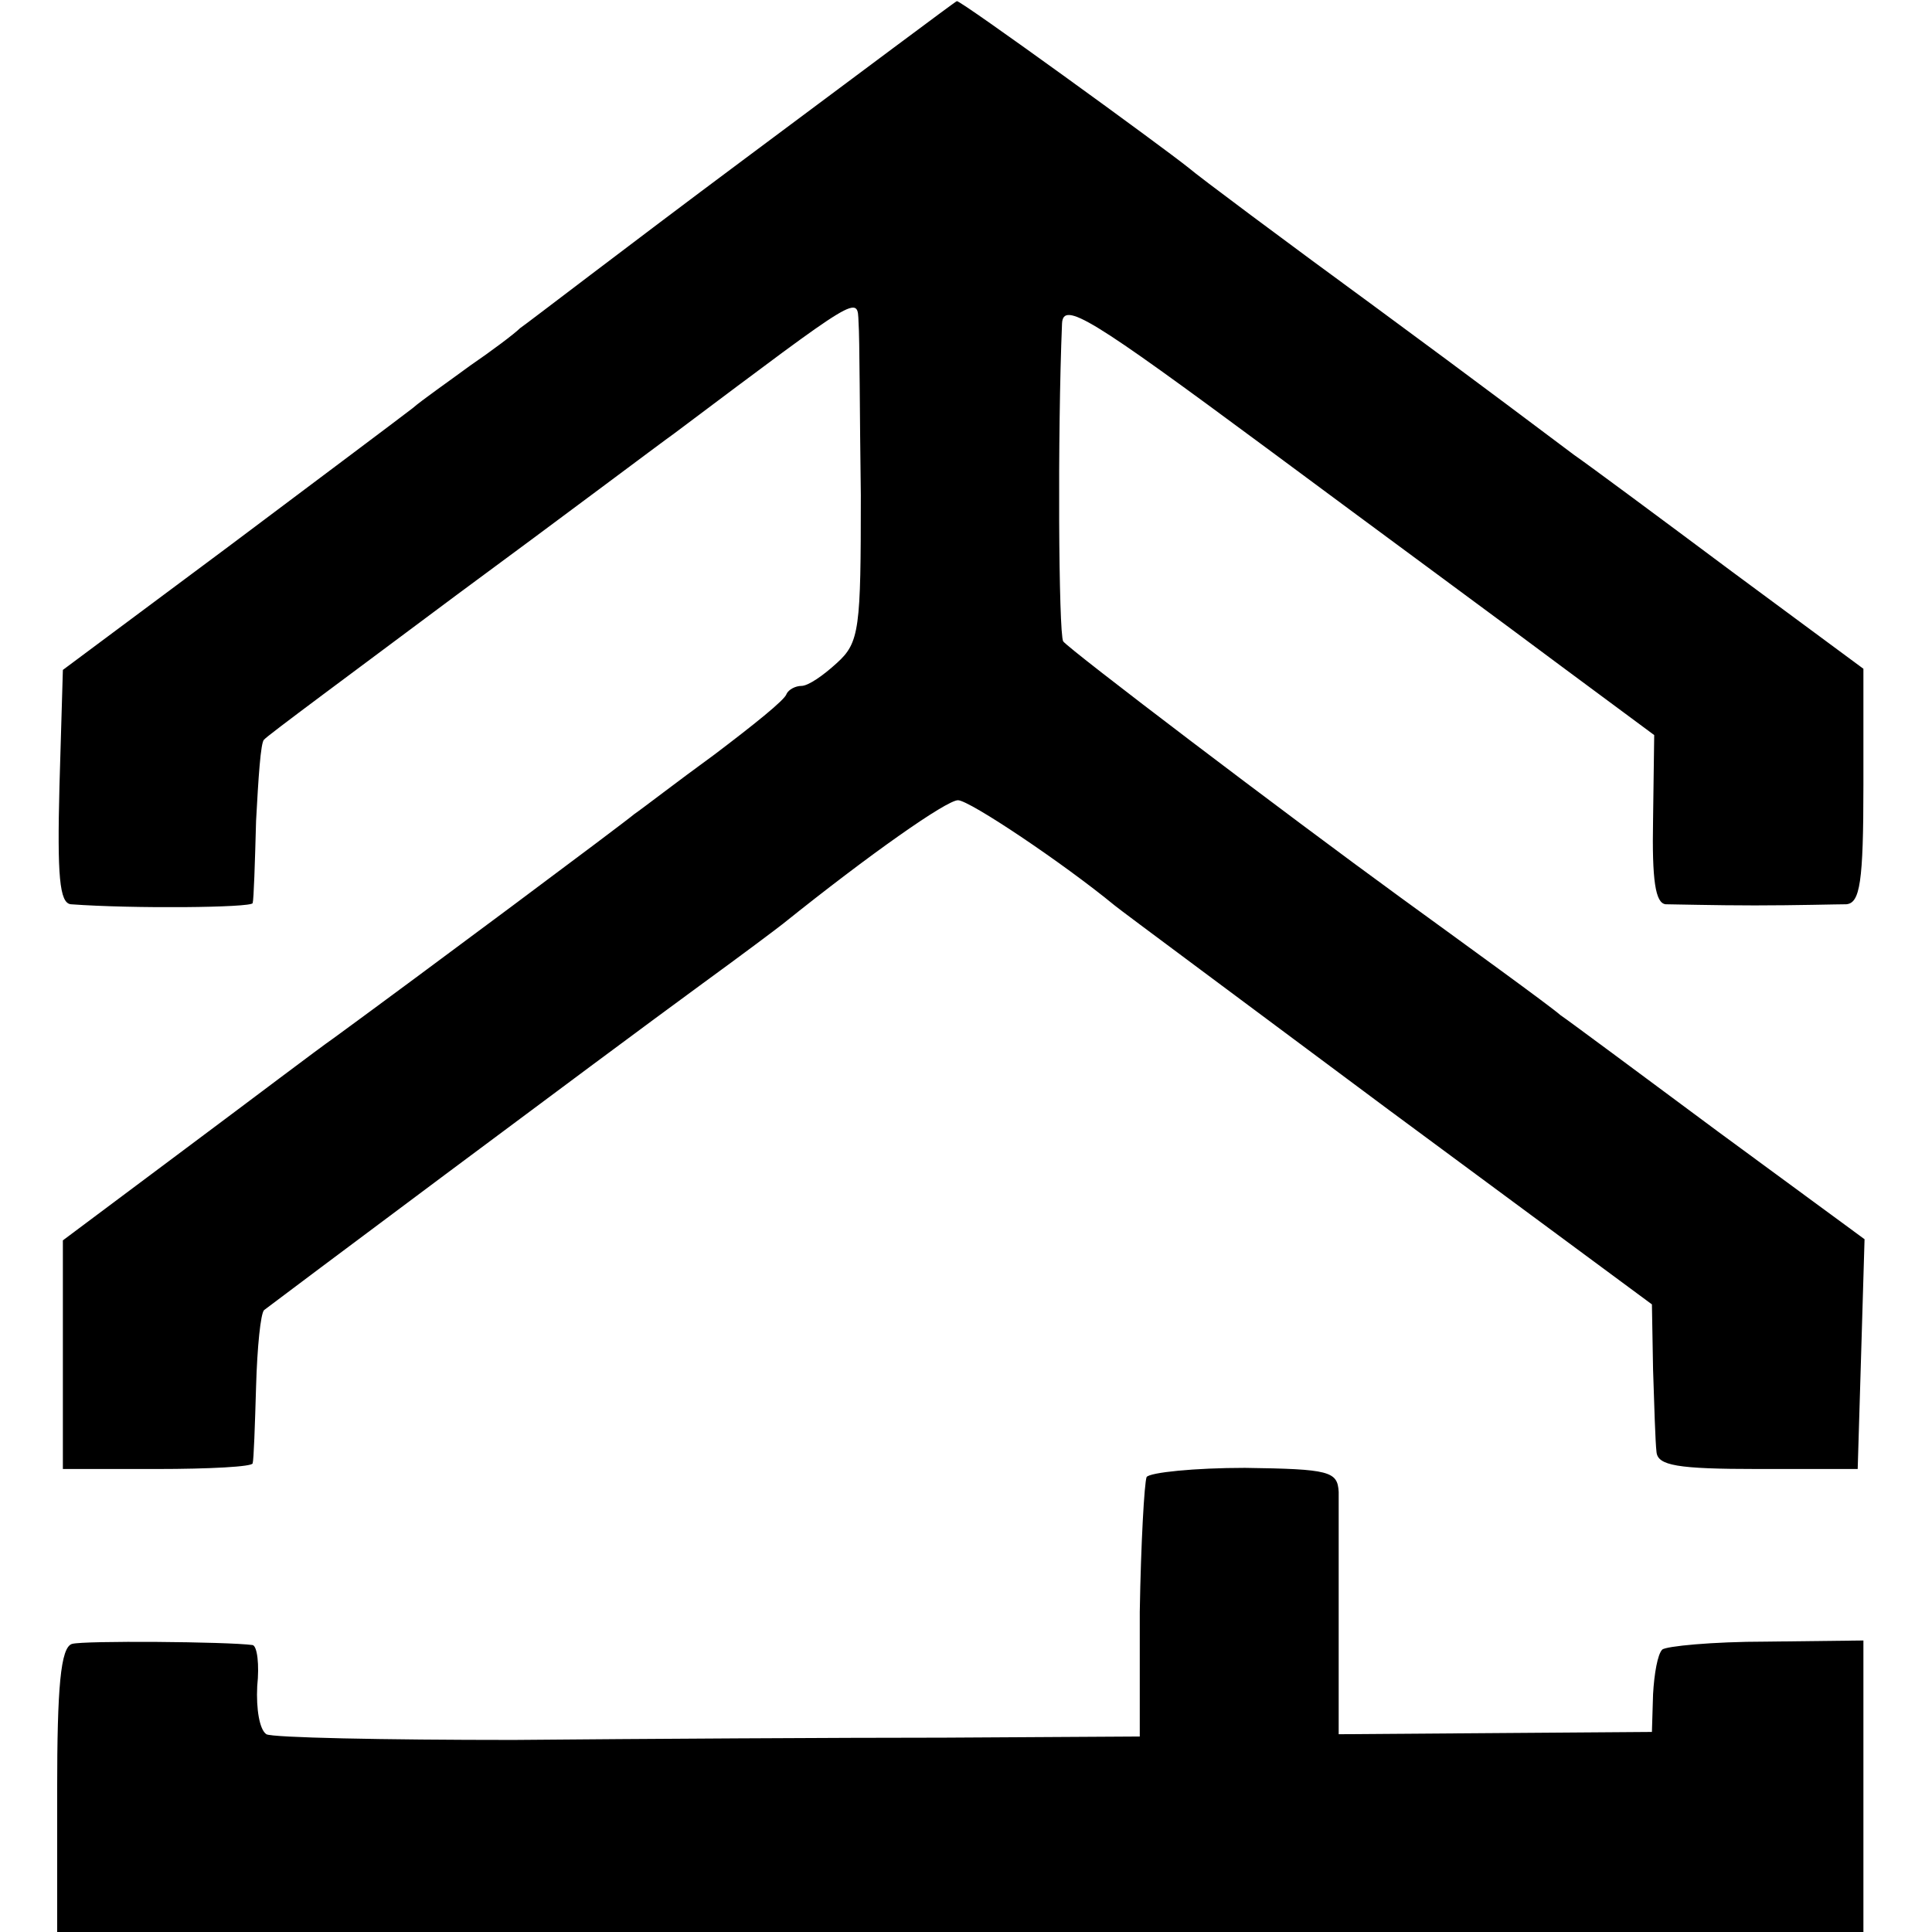
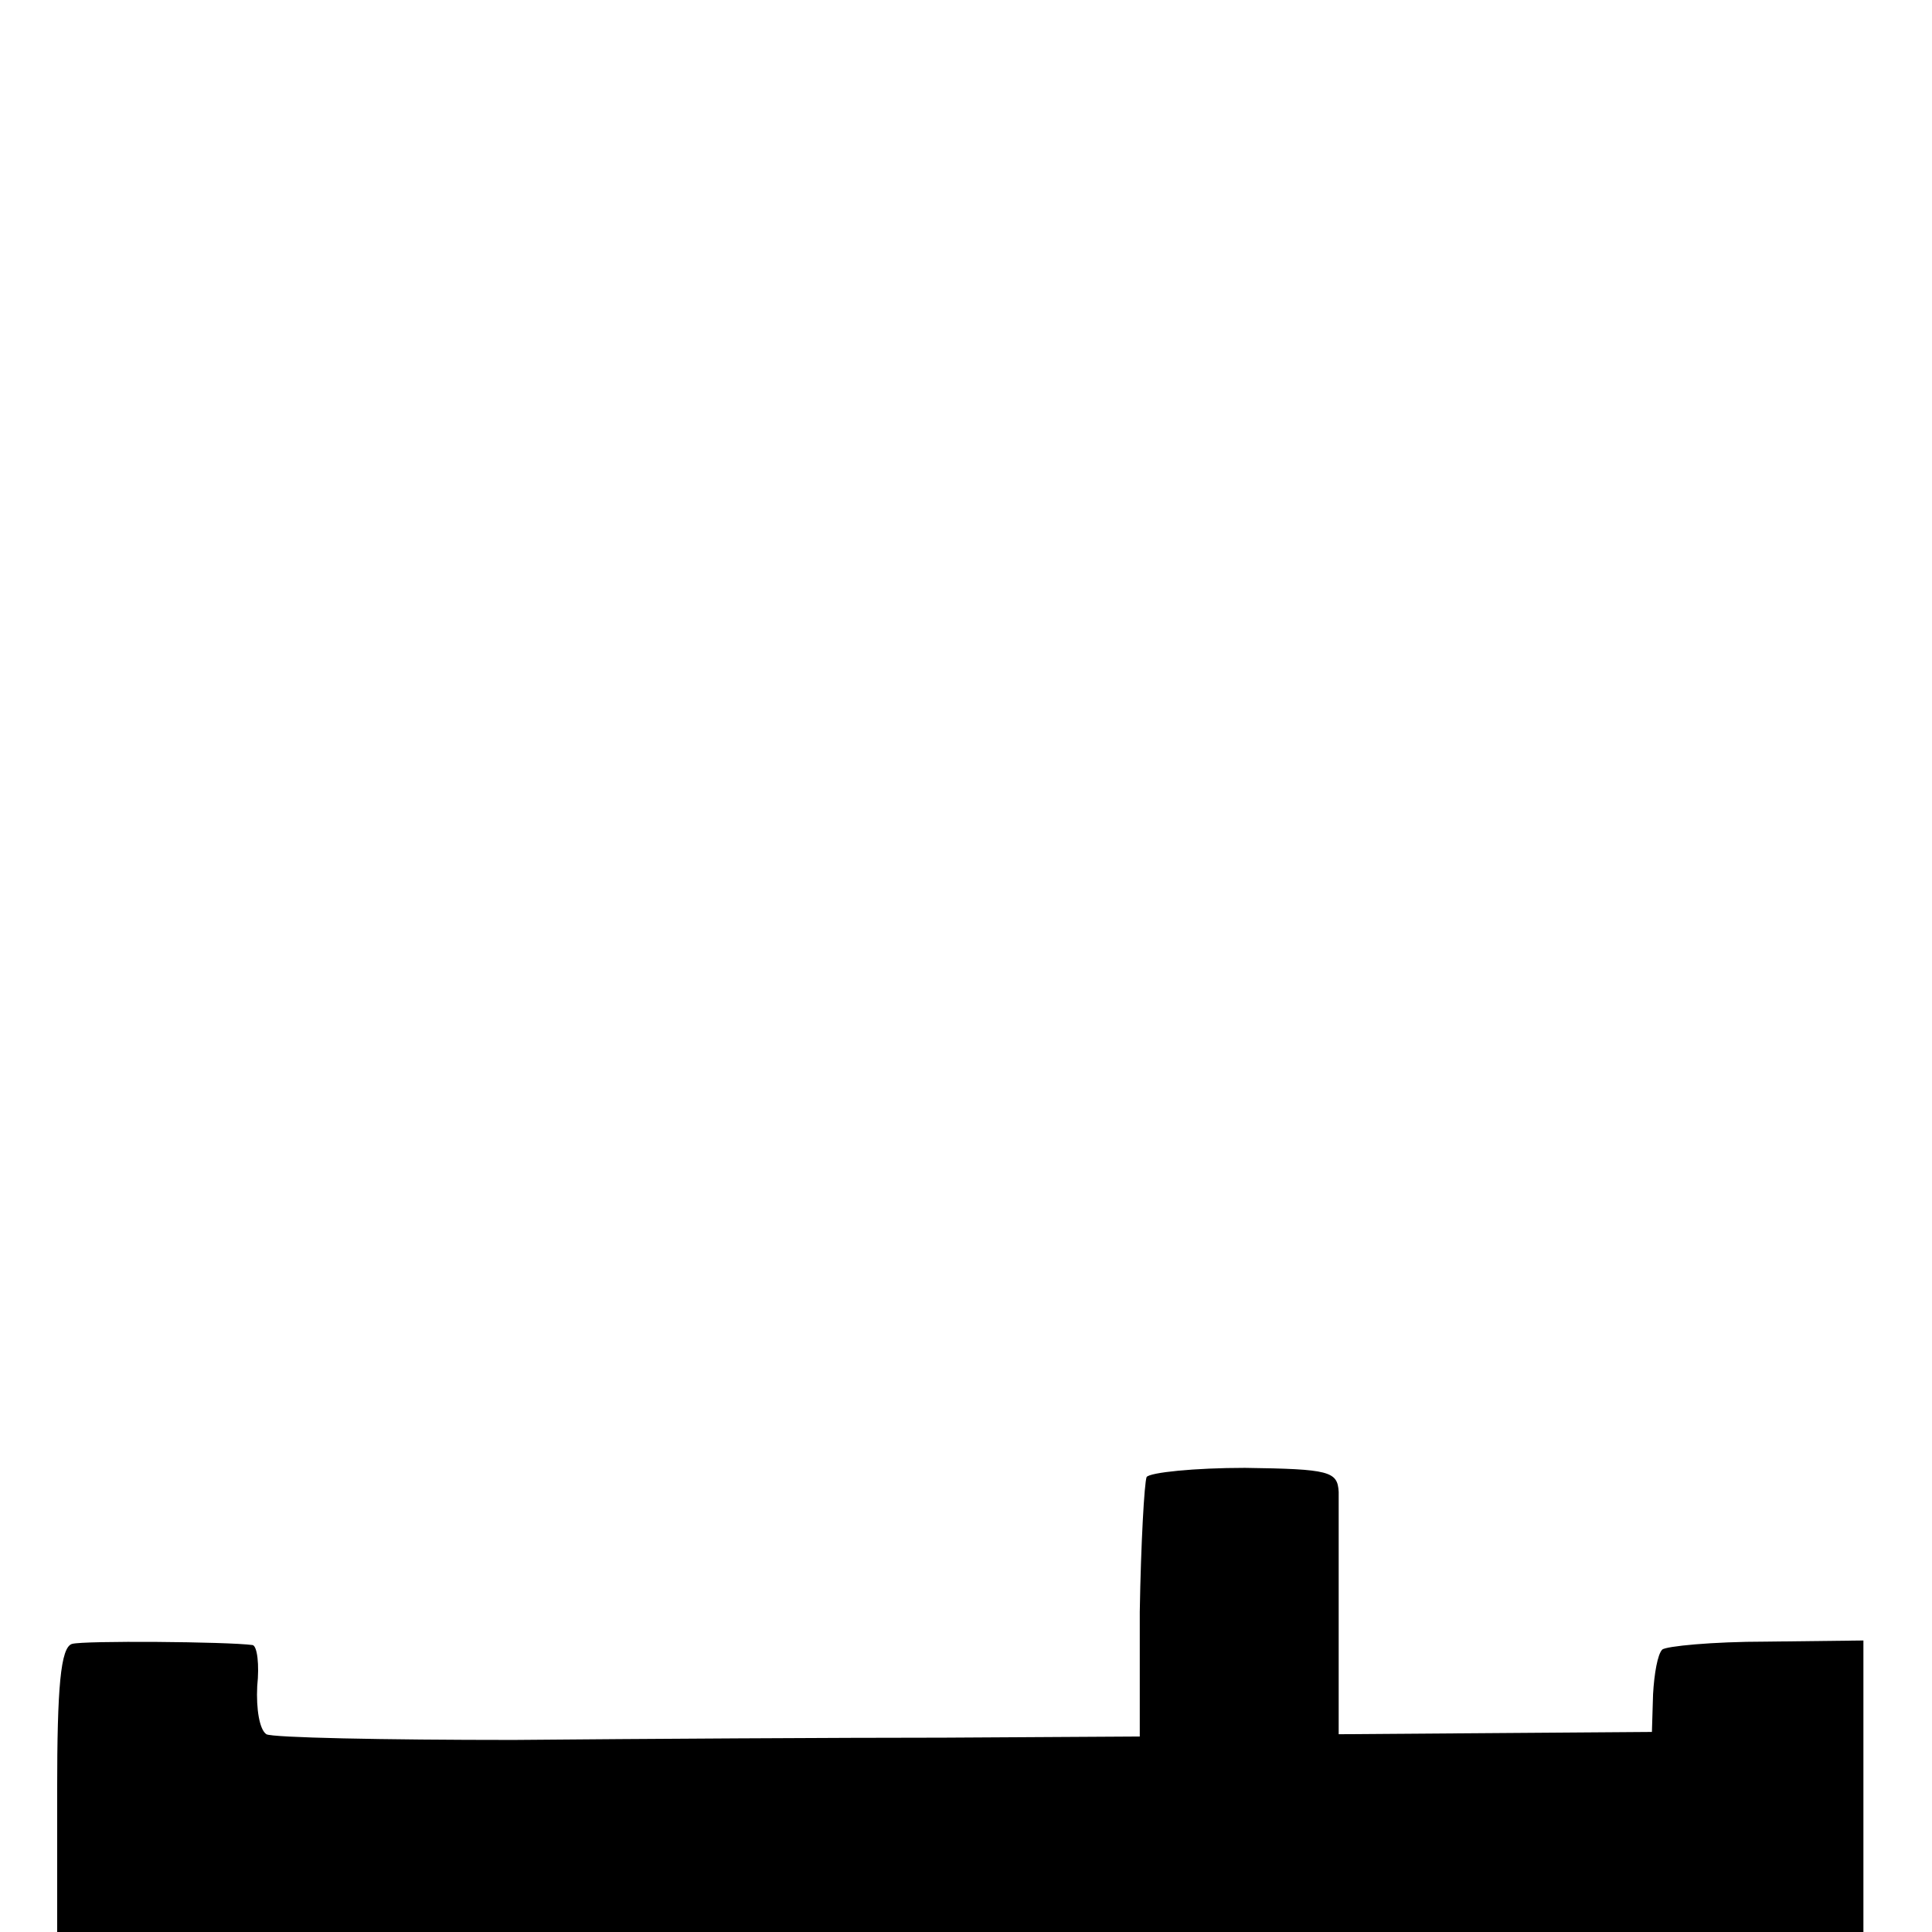
<svg xmlns="http://www.w3.org/2000/svg" version="1.0" width="169pt" height="169pt" viewBox="0 0 169 169" preserveAspectRatio="xMidYMid meet">
  <g transform="translate(0,169) scale(0.1,-0.1)" fill="#000000" stroke="none">
-     <path d="M650 1550 c-102 -76 -189 -143 -195 -147 -5 -5 -25 -20 -44 -33 -19 -14 -42 -30 -50 -37 -9 -7 -81 -61 -161 -121 l-145 -108 -3 -102 c-2 -78 0 -102 10 -103 54 -4 158 -3 159 1 1 3 2 35 3 72 2 37 4 69 7 71 2 3 78 59 169 127 91 67 176 131 190 141 164 123 160 121 161 97 1 -13 1 -80 2 -151 0 -117 -1 -129 -21 -147 -12 -11 -25 -20 -31 -20 -5 0 -11 -3 -13 -7 -1 -5 -30 -28 -63 -53 -33 -24 -64 -48 -70 -52 -8 -7 -189 -142 -263 -196 -13 -9 -71 -53 -130 -97 l-107 -80 0 -100 0 -100 82 0 c46 0 84 2 84 5 1 3 2 33 3 67 1 35 4 64 7 67 5 4 291 218 384 286 33 24 65 48 70 52 76 61 143 108 153 108 10 0 92 -55 137 -92 6 -5 114 -85 240 -179 l230 -170 1 -57 c1 -31 2 -64 3 -72 1 -12 18 -15 89 -15 l87 0 3 100 3 101 -128 94 c-70 52 -132 98 -138 102 -9 8 -85 63 -140 103 -99 72 -290 217 -295 224 -4 7 -5 182 -1 278 1 20 25 5 179 -109 97 -72 214 -158 258 -191 l81 -60 -1 -74 c-1 -53 2 -73 11 -74 7 0 42 -1 78 -1 36 0 72 1 80 1 12 1 15 19 15 104 l0 102 -115 85 c-63 47 -125 93 -138 102 -12 9 -89 67 -172 128 -82 60 -157 116 -165 123 -25 20 -200 147 -203 146 -1 0 -85 -63 -187 -139z" />
    <path d="M1003 398 c-2 -5 -5 -58 -6 -118 l0 -109 -171 -1 c-94 0 -264 -1 -377 -2 -114 0 -211 2 -216 5 -6 4 -9 22 -8 42 2 19 0 35 -4 36 -22 3 -148 4 -158 1 -10 -3 -13 -38 -13 -128 l0 -124 790 0 790 0 0 128 0 127 -85 -1 c-47 0 -88 -4 -91 -7 -4 -4 -7 -21 -8 -39 l-1 -33 -137 -1 -137 -1 0 96 c0 53 0 105 0 116 -1 18 -8 20 -82 21 -44 0 -83 -4 -86 -8z" />
  </g>
</svg>